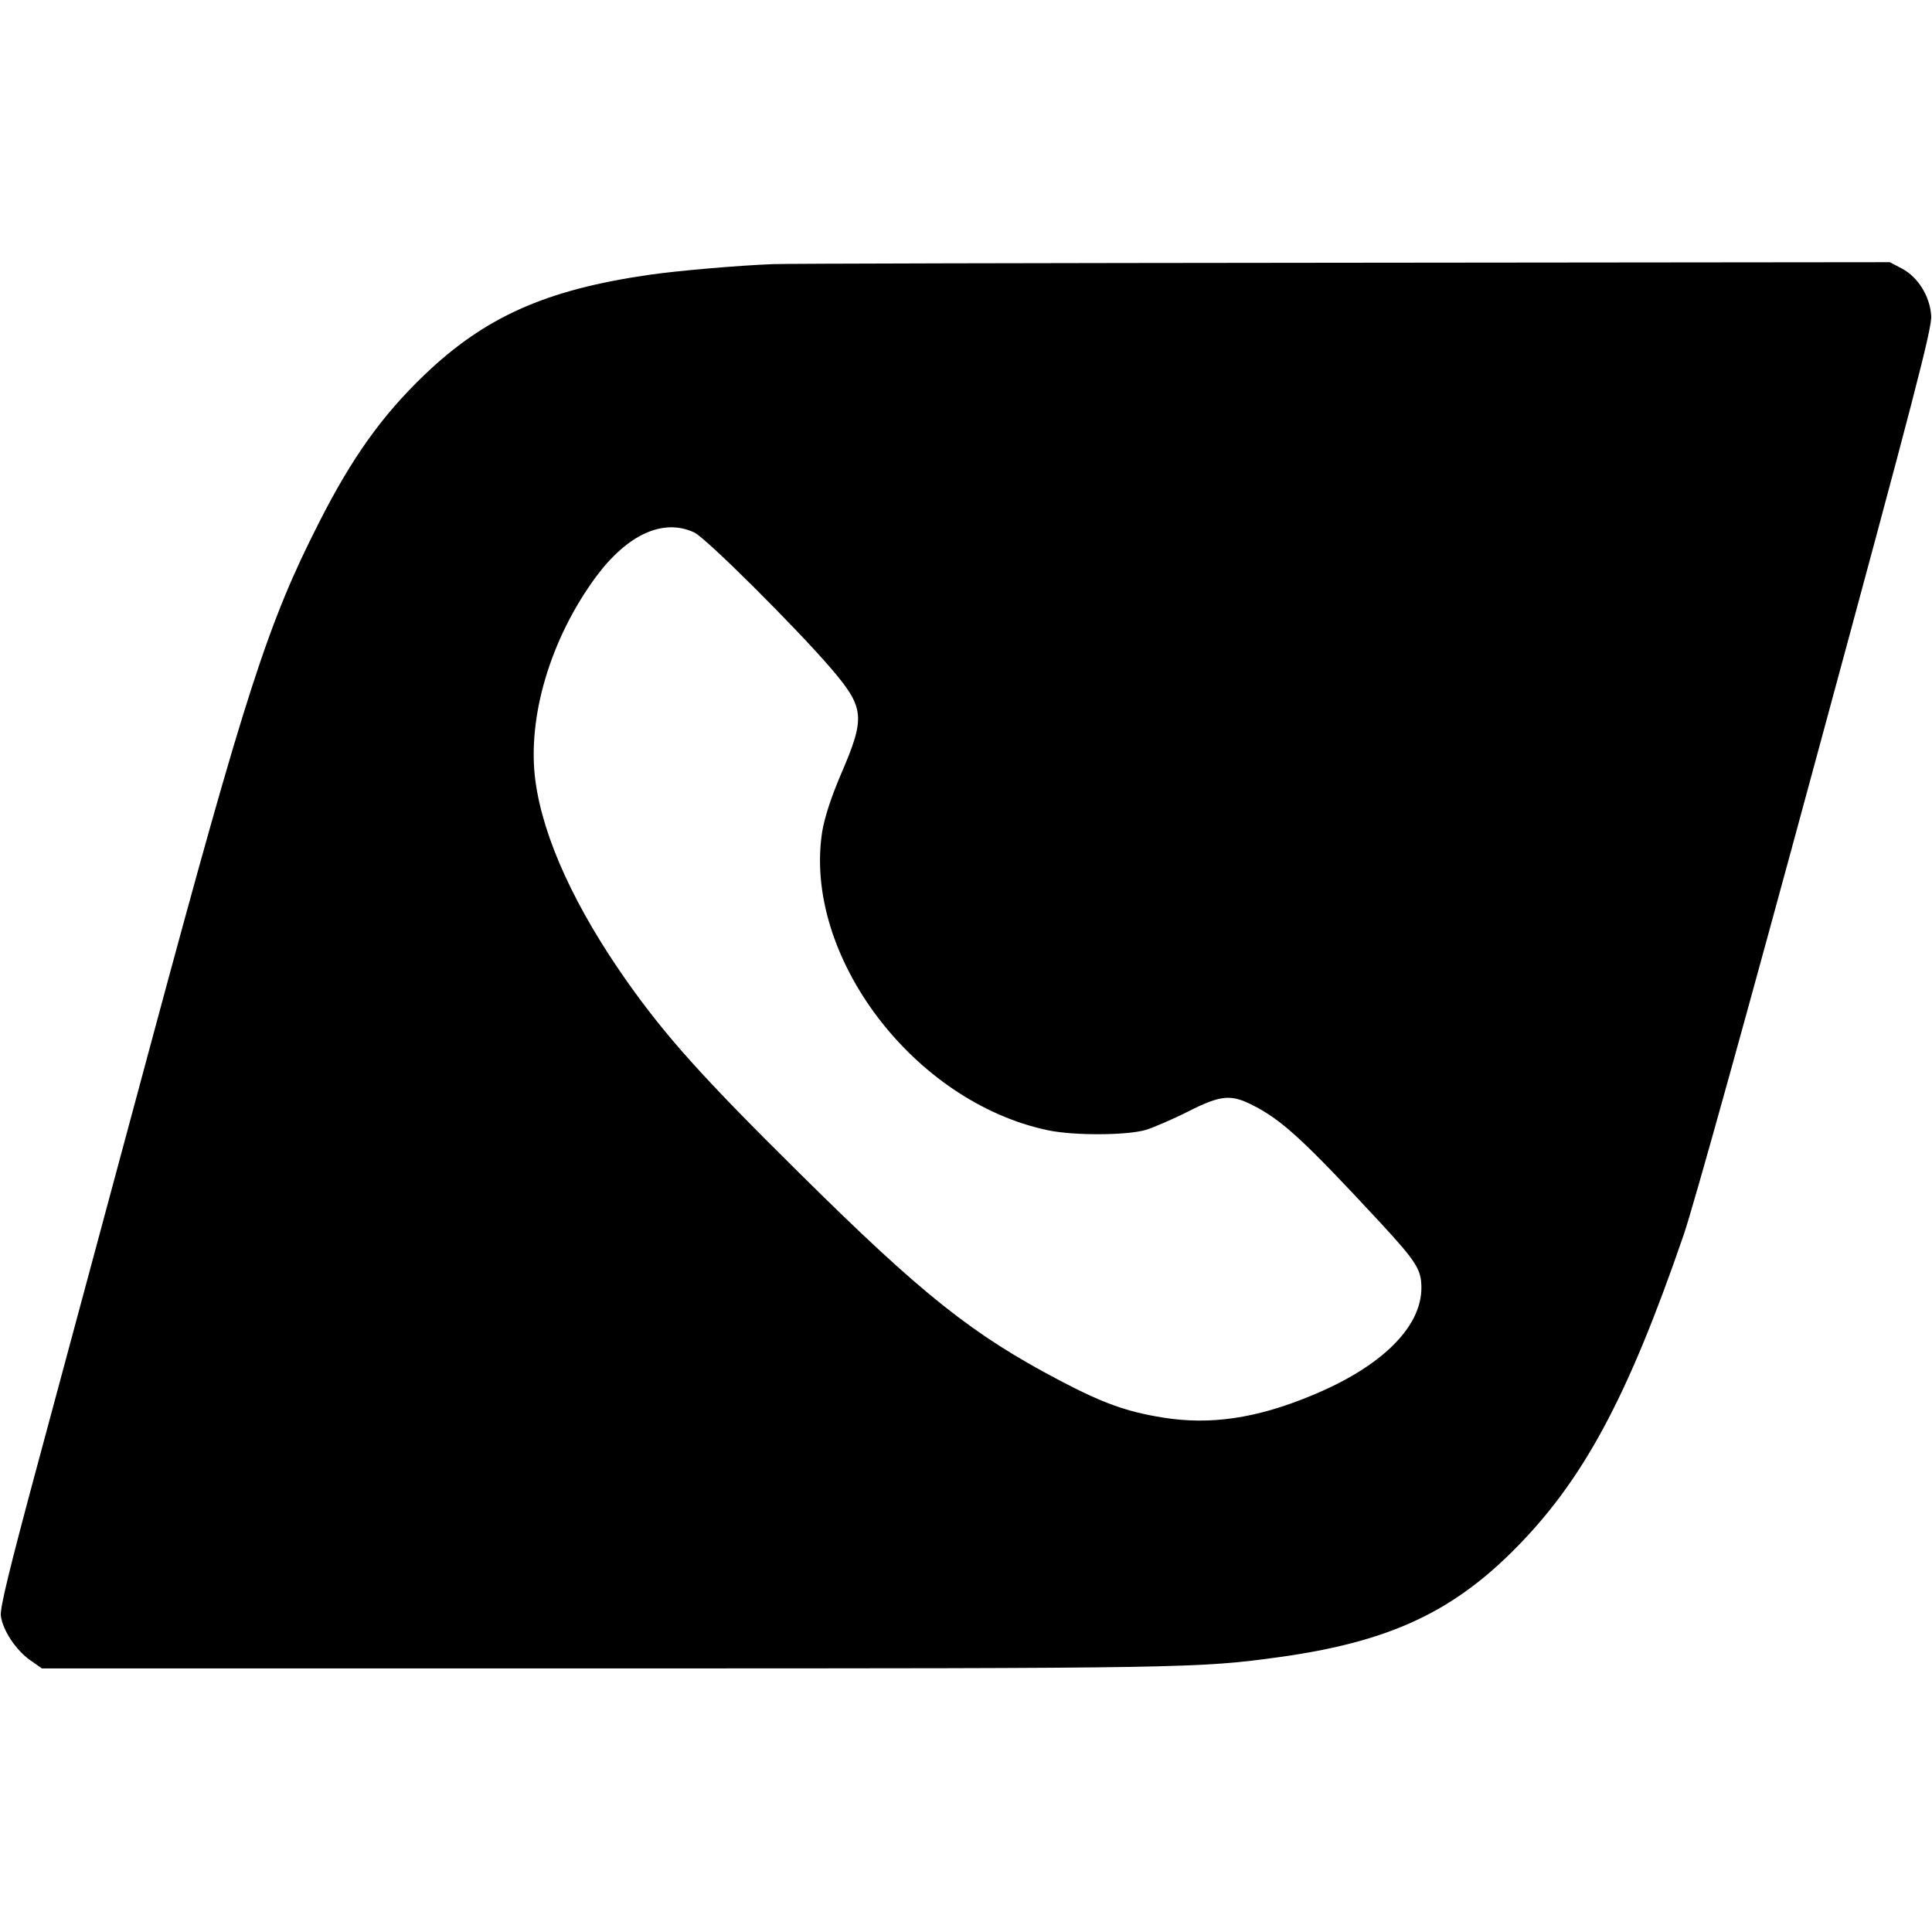
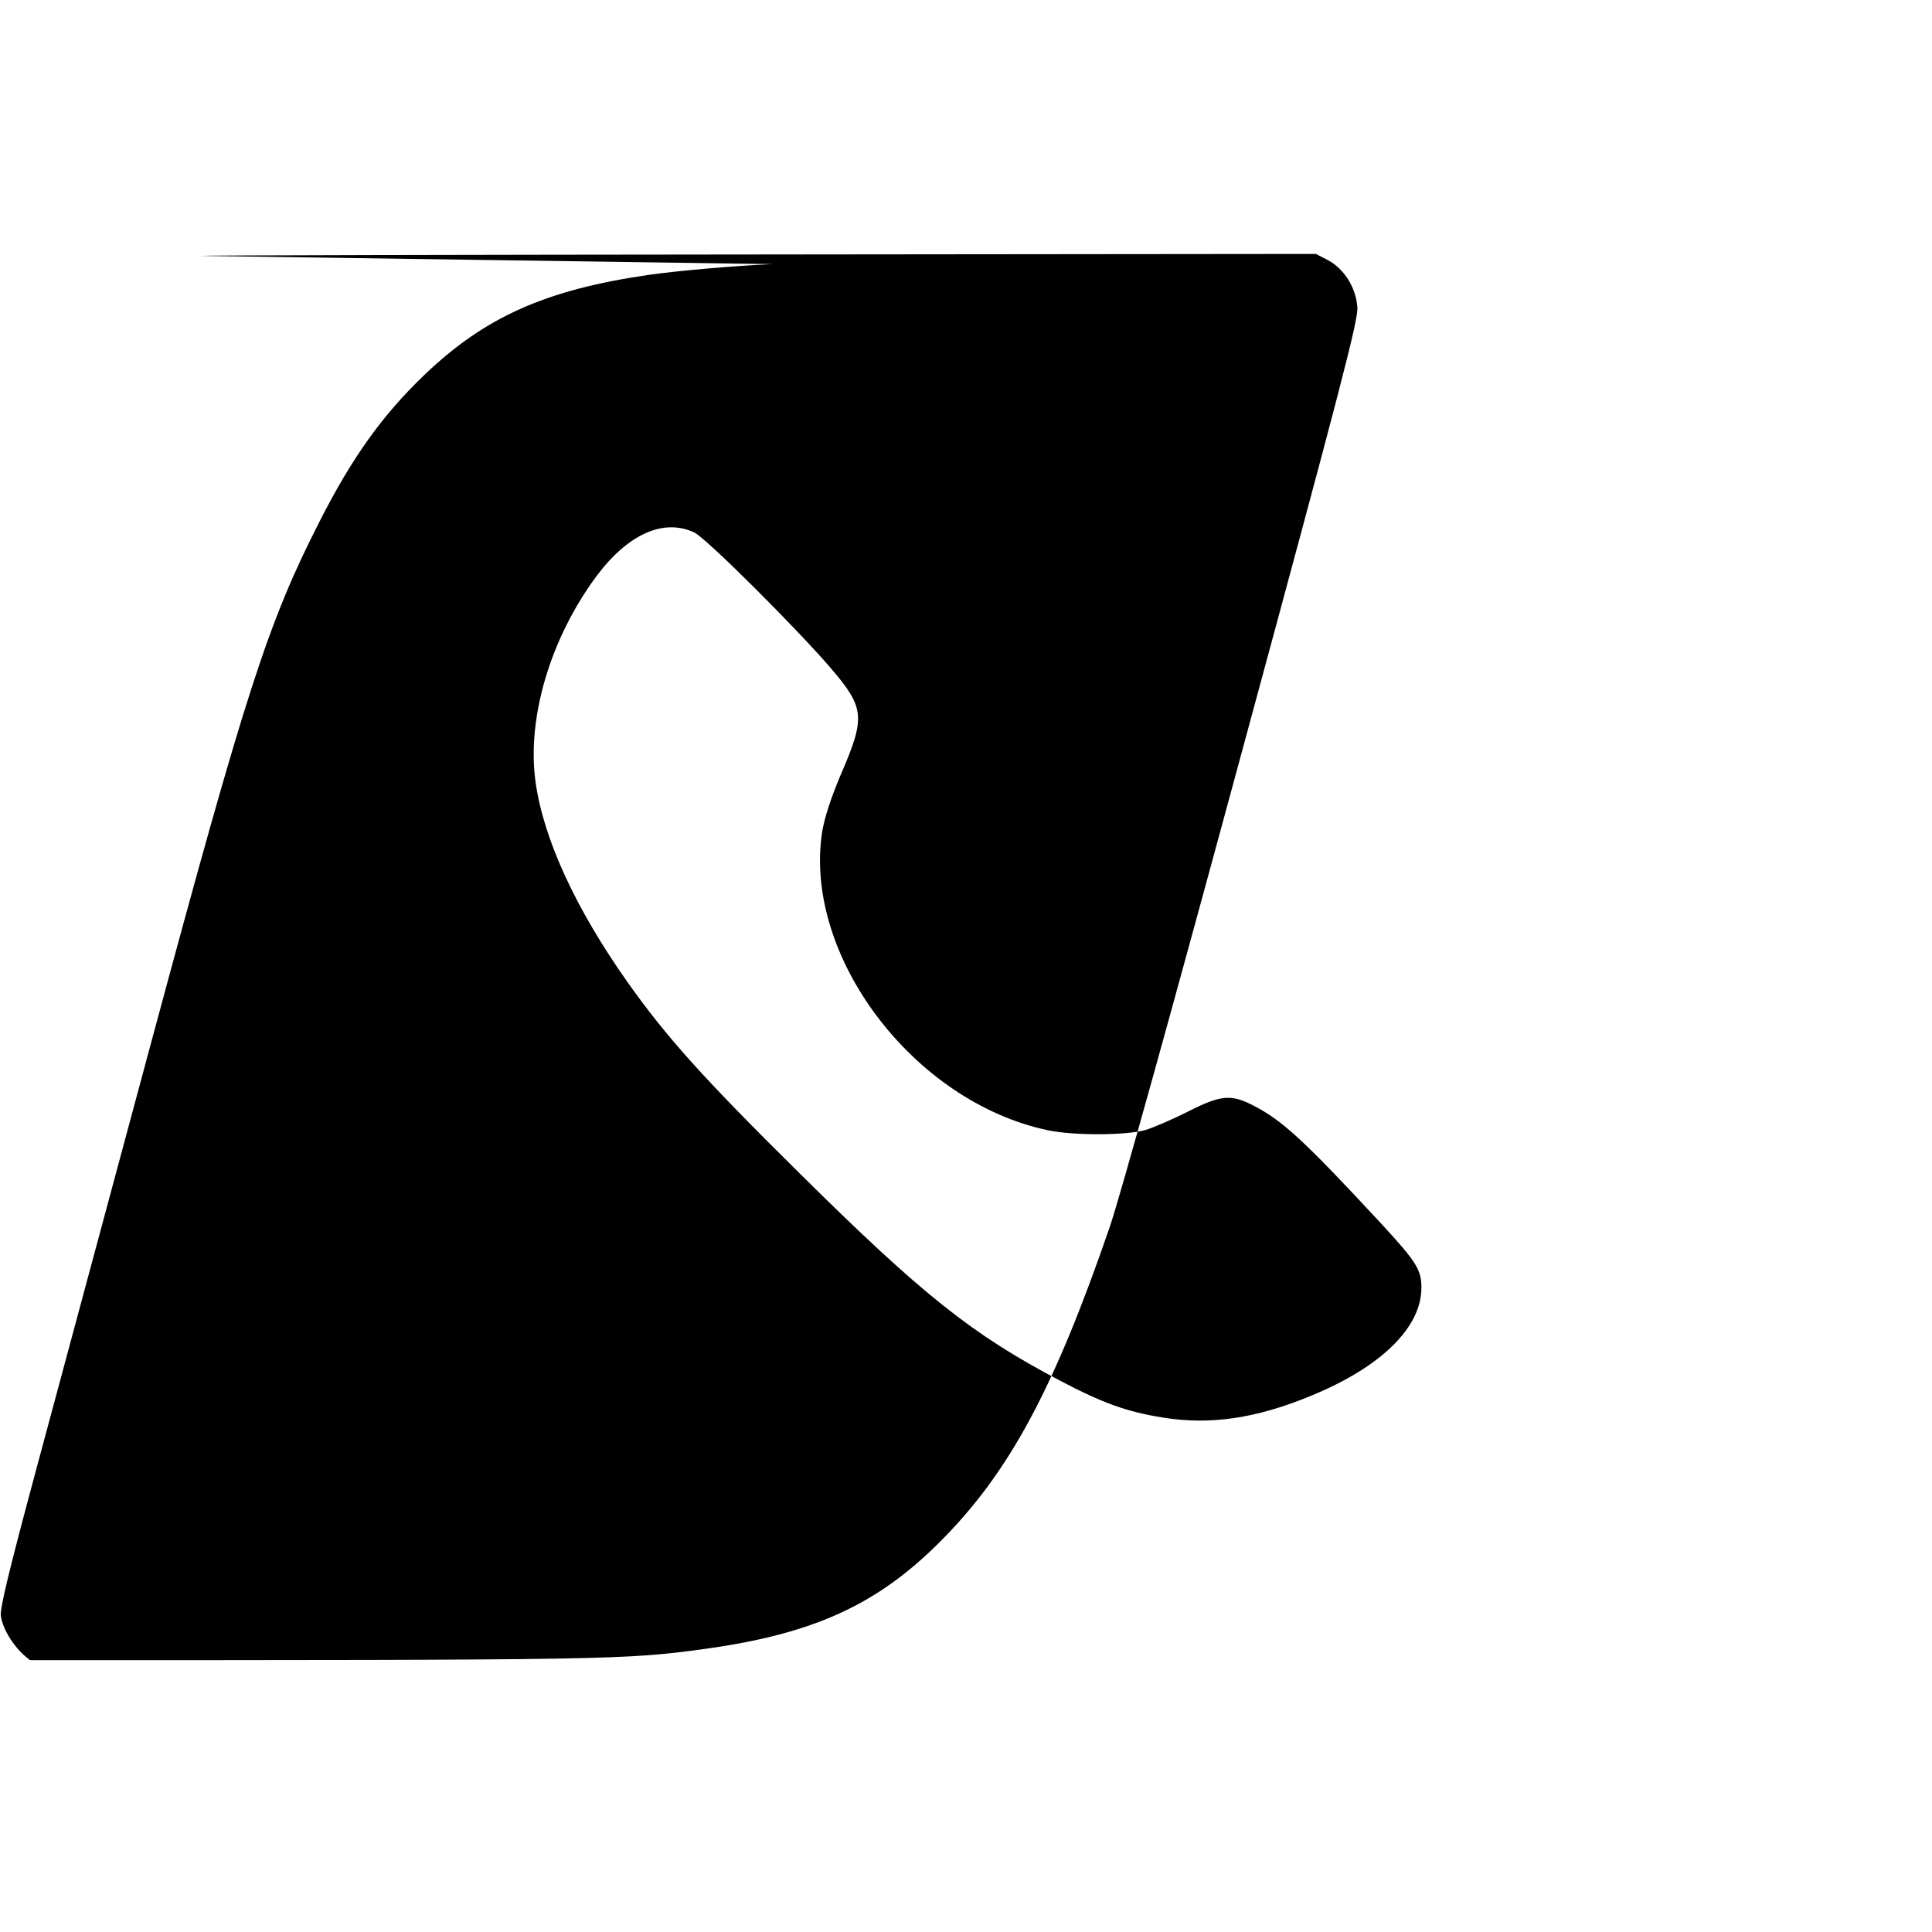
<svg xmlns="http://www.w3.org/2000/svg" version="1.0" width="700pt" height="700pt" viewBox="0 0 700 700" preserveAspectRatio="xMidYMid meet">
  <g transform="translate(0,700) scale(0.1,-0.1)" fill="#000000" stroke="none">
-     <path d="M2800 6043 c-128 -5 -347 -24 -450 -39 -372 -54 -593 -152 -813 -363 -153 -147 -262 -299 -382 -536 -184 -362 -265 -612 -604 -1870 -154 -572 -341 -1267 -416 -1545 -102 -379 -135 -515 -132 -544 7 -53 54 -124 106 -161 l43 -30 2036 0 c2110 0 2156 1 2447 41 389 54 619 158 846 384 253 252 415 552 619 1145 37 108 230 803 481 1730 358 1320 420 1558 416 1602 -5 71 -48 139 -106 170 l-44 23 -1991 -2 c-1095 -1 -2020 -3 -2056 -5z m-285 -972 c42 -19 371 -347 497 -494 121 -142 124 -176 35 -382 -37 -87 -59 -156 -68 -208 -70 -449 330 -979 817 -1082 95 -20 285 -19 355 1 29 9 99 39 154 67 119 60 155 63 235 22 106 -54 185 -127 465 -429 127 -138 145 -166 145 -232 0 -144 -147 -288 -402 -392 -196 -81 -364 -106 -535 -78 -131 21 -217 52 -373 134 -316 166 -497 309 -944 752 -348 344 -481 492 -622 691 -190 269 -306 522 -334 729 -31 230 54 516 220 741 114 153 243 212 355 160z" />
+     <path d="M2800 6043 c-128 -5 -347 -24 -450 -39 -372 -54 -593 -152 -813 -363 -153 -147 -262 -299 -382 -536 -184 -362 -265 -612 -604 -1870 -154 -572 -341 -1267 -416 -1545 -102 -379 -135 -515 -132 -544 7 -53 54 -124 106 -161 c2110 0 2156 1 2447 41 389 54 619 158 846 384 253 252 415 552 619 1145 37 108 230 803 481 1730 358 1320 420 1558 416 1602 -5 71 -48 139 -106 170 l-44 23 -1991 -2 c-1095 -1 -2020 -3 -2056 -5z m-285 -972 c42 -19 371 -347 497 -494 121 -142 124 -176 35 -382 -37 -87 -59 -156 -68 -208 -70 -449 330 -979 817 -1082 95 -20 285 -19 355 1 29 9 99 39 154 67 119 60 155 63 235 22 106 -54 185 -127 465 -429 127 -138 145 -166 145 -232 0 -144 -147 -288 -402 -392 -196 -81 -364 -106 -535 -78 -131 21 -217 52 -373 134 -316 166 -497 309 -944 752 -348 344 -481 492 -622 691 -190 269 -306 522 -334 729 -31 230 54 516 220 741 114 153 243 212 355 160z" />
  </g>
</svg>